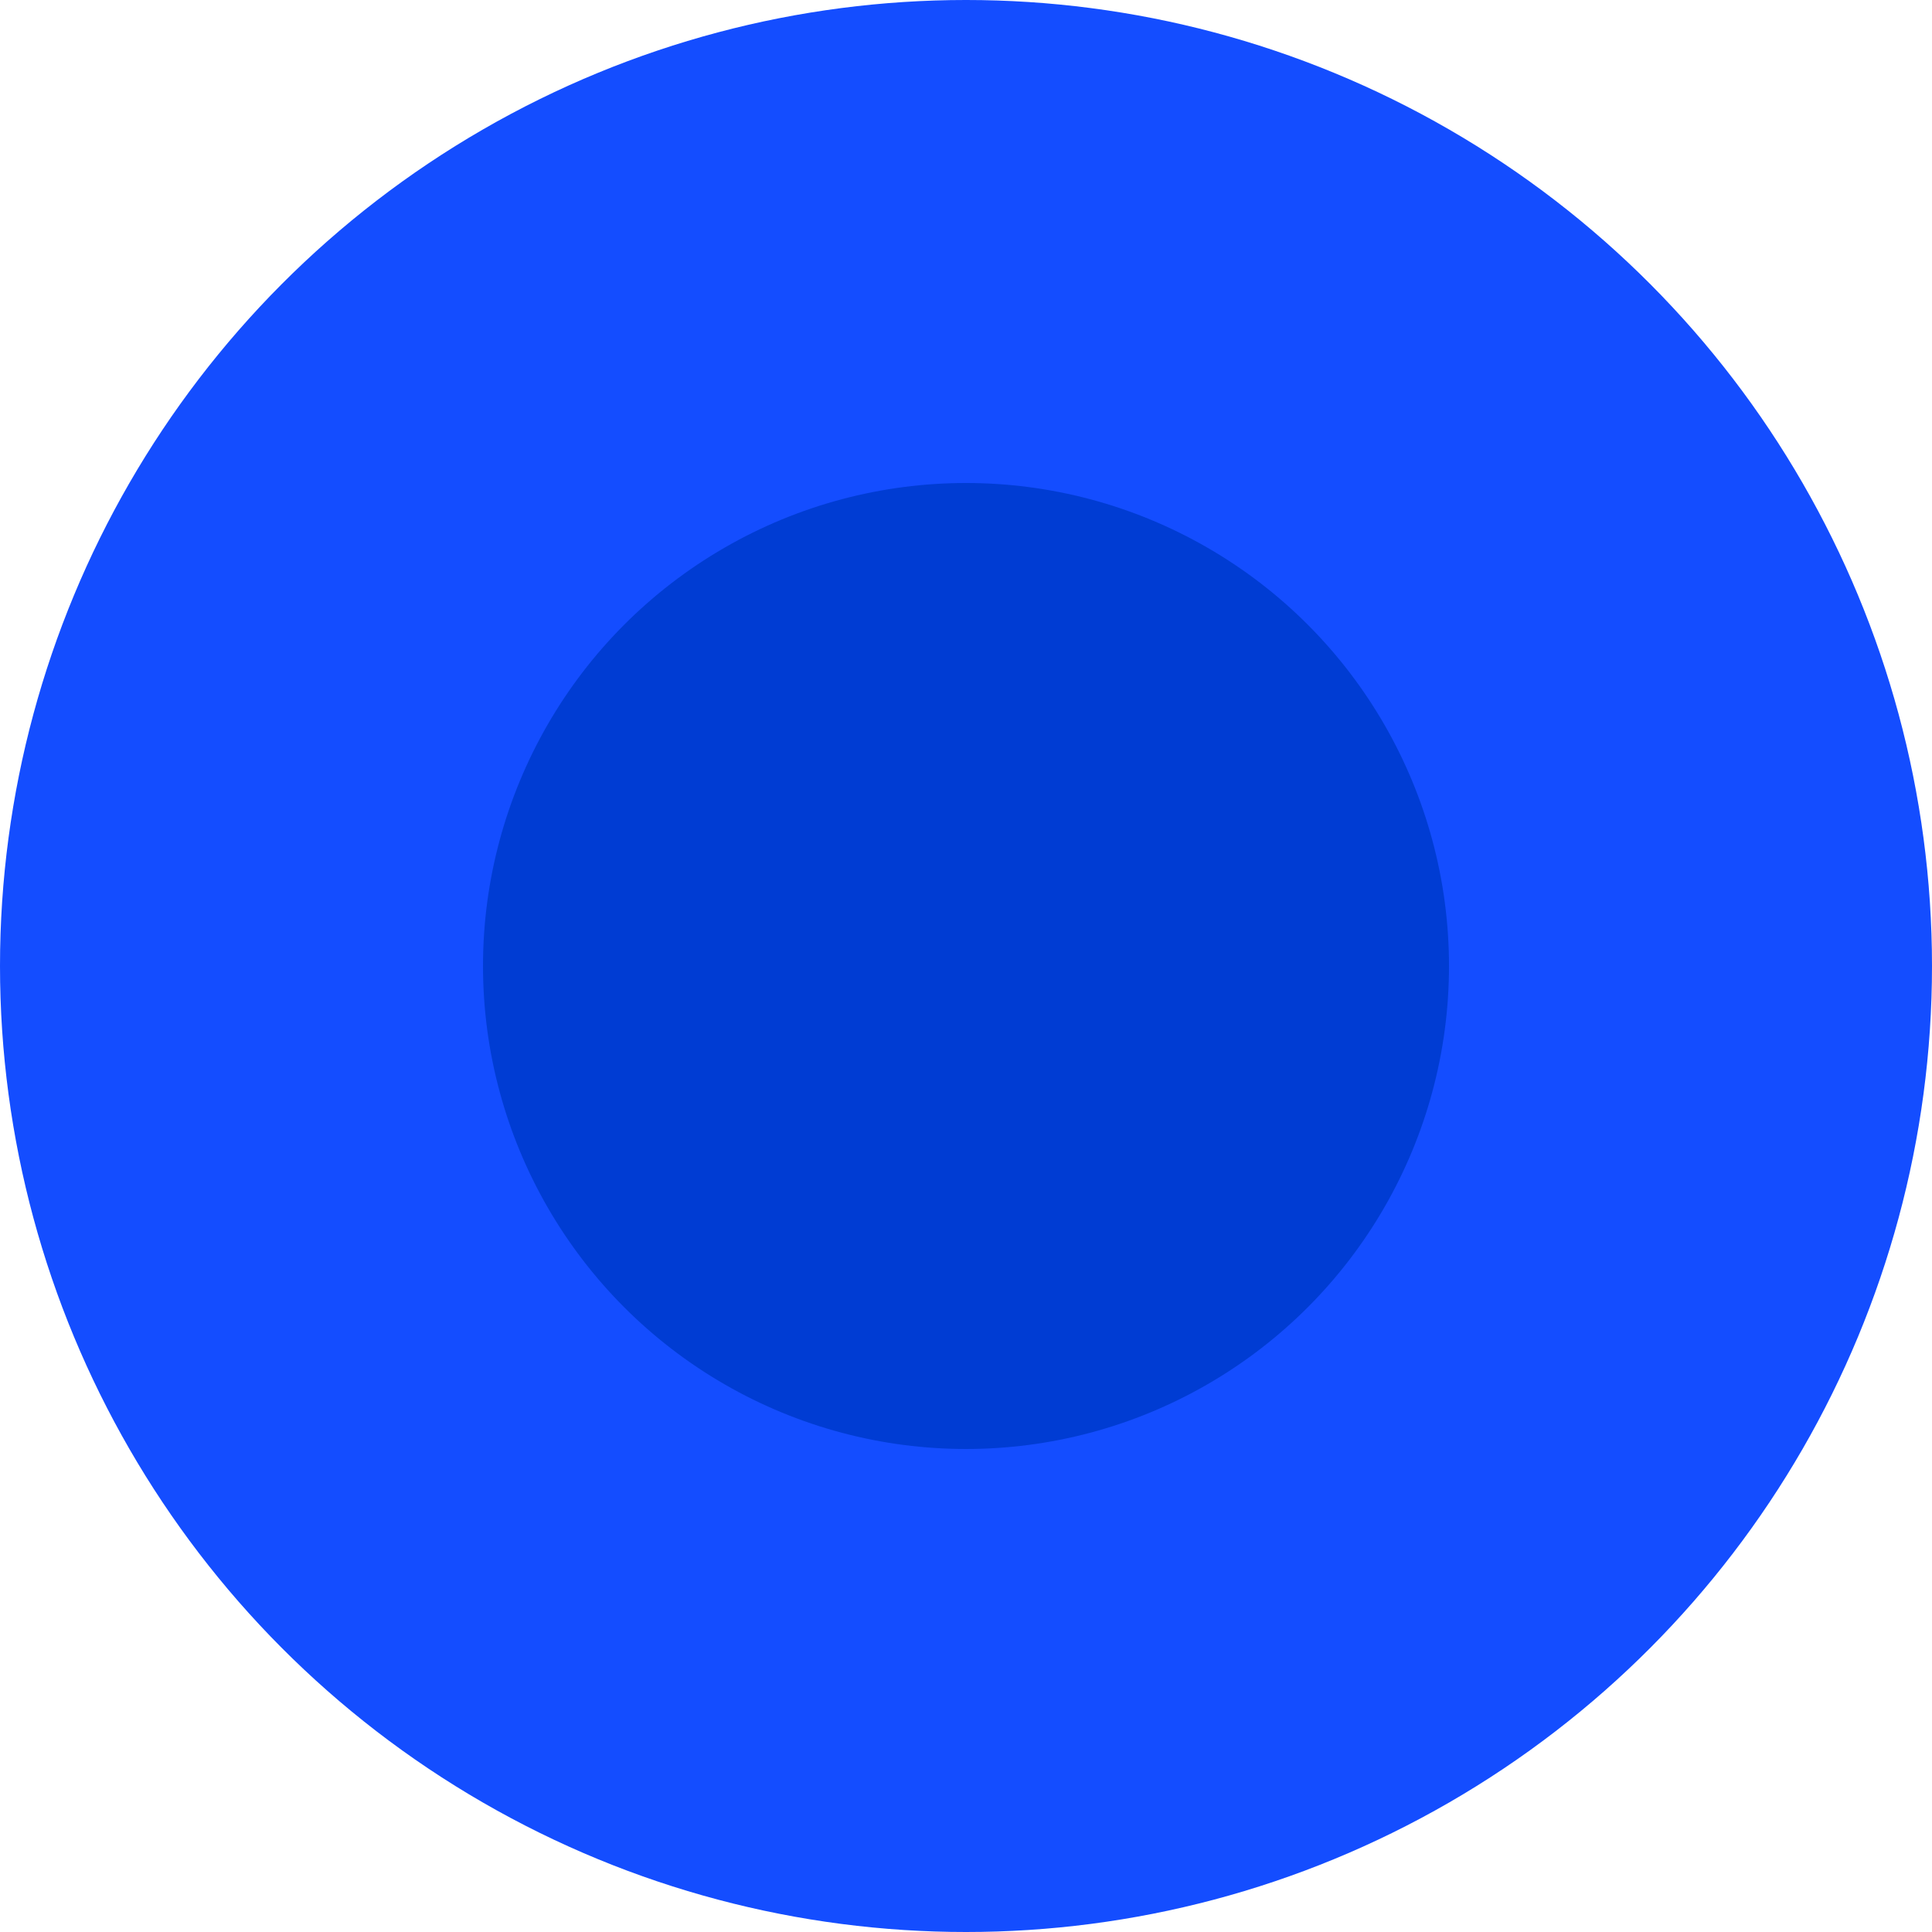
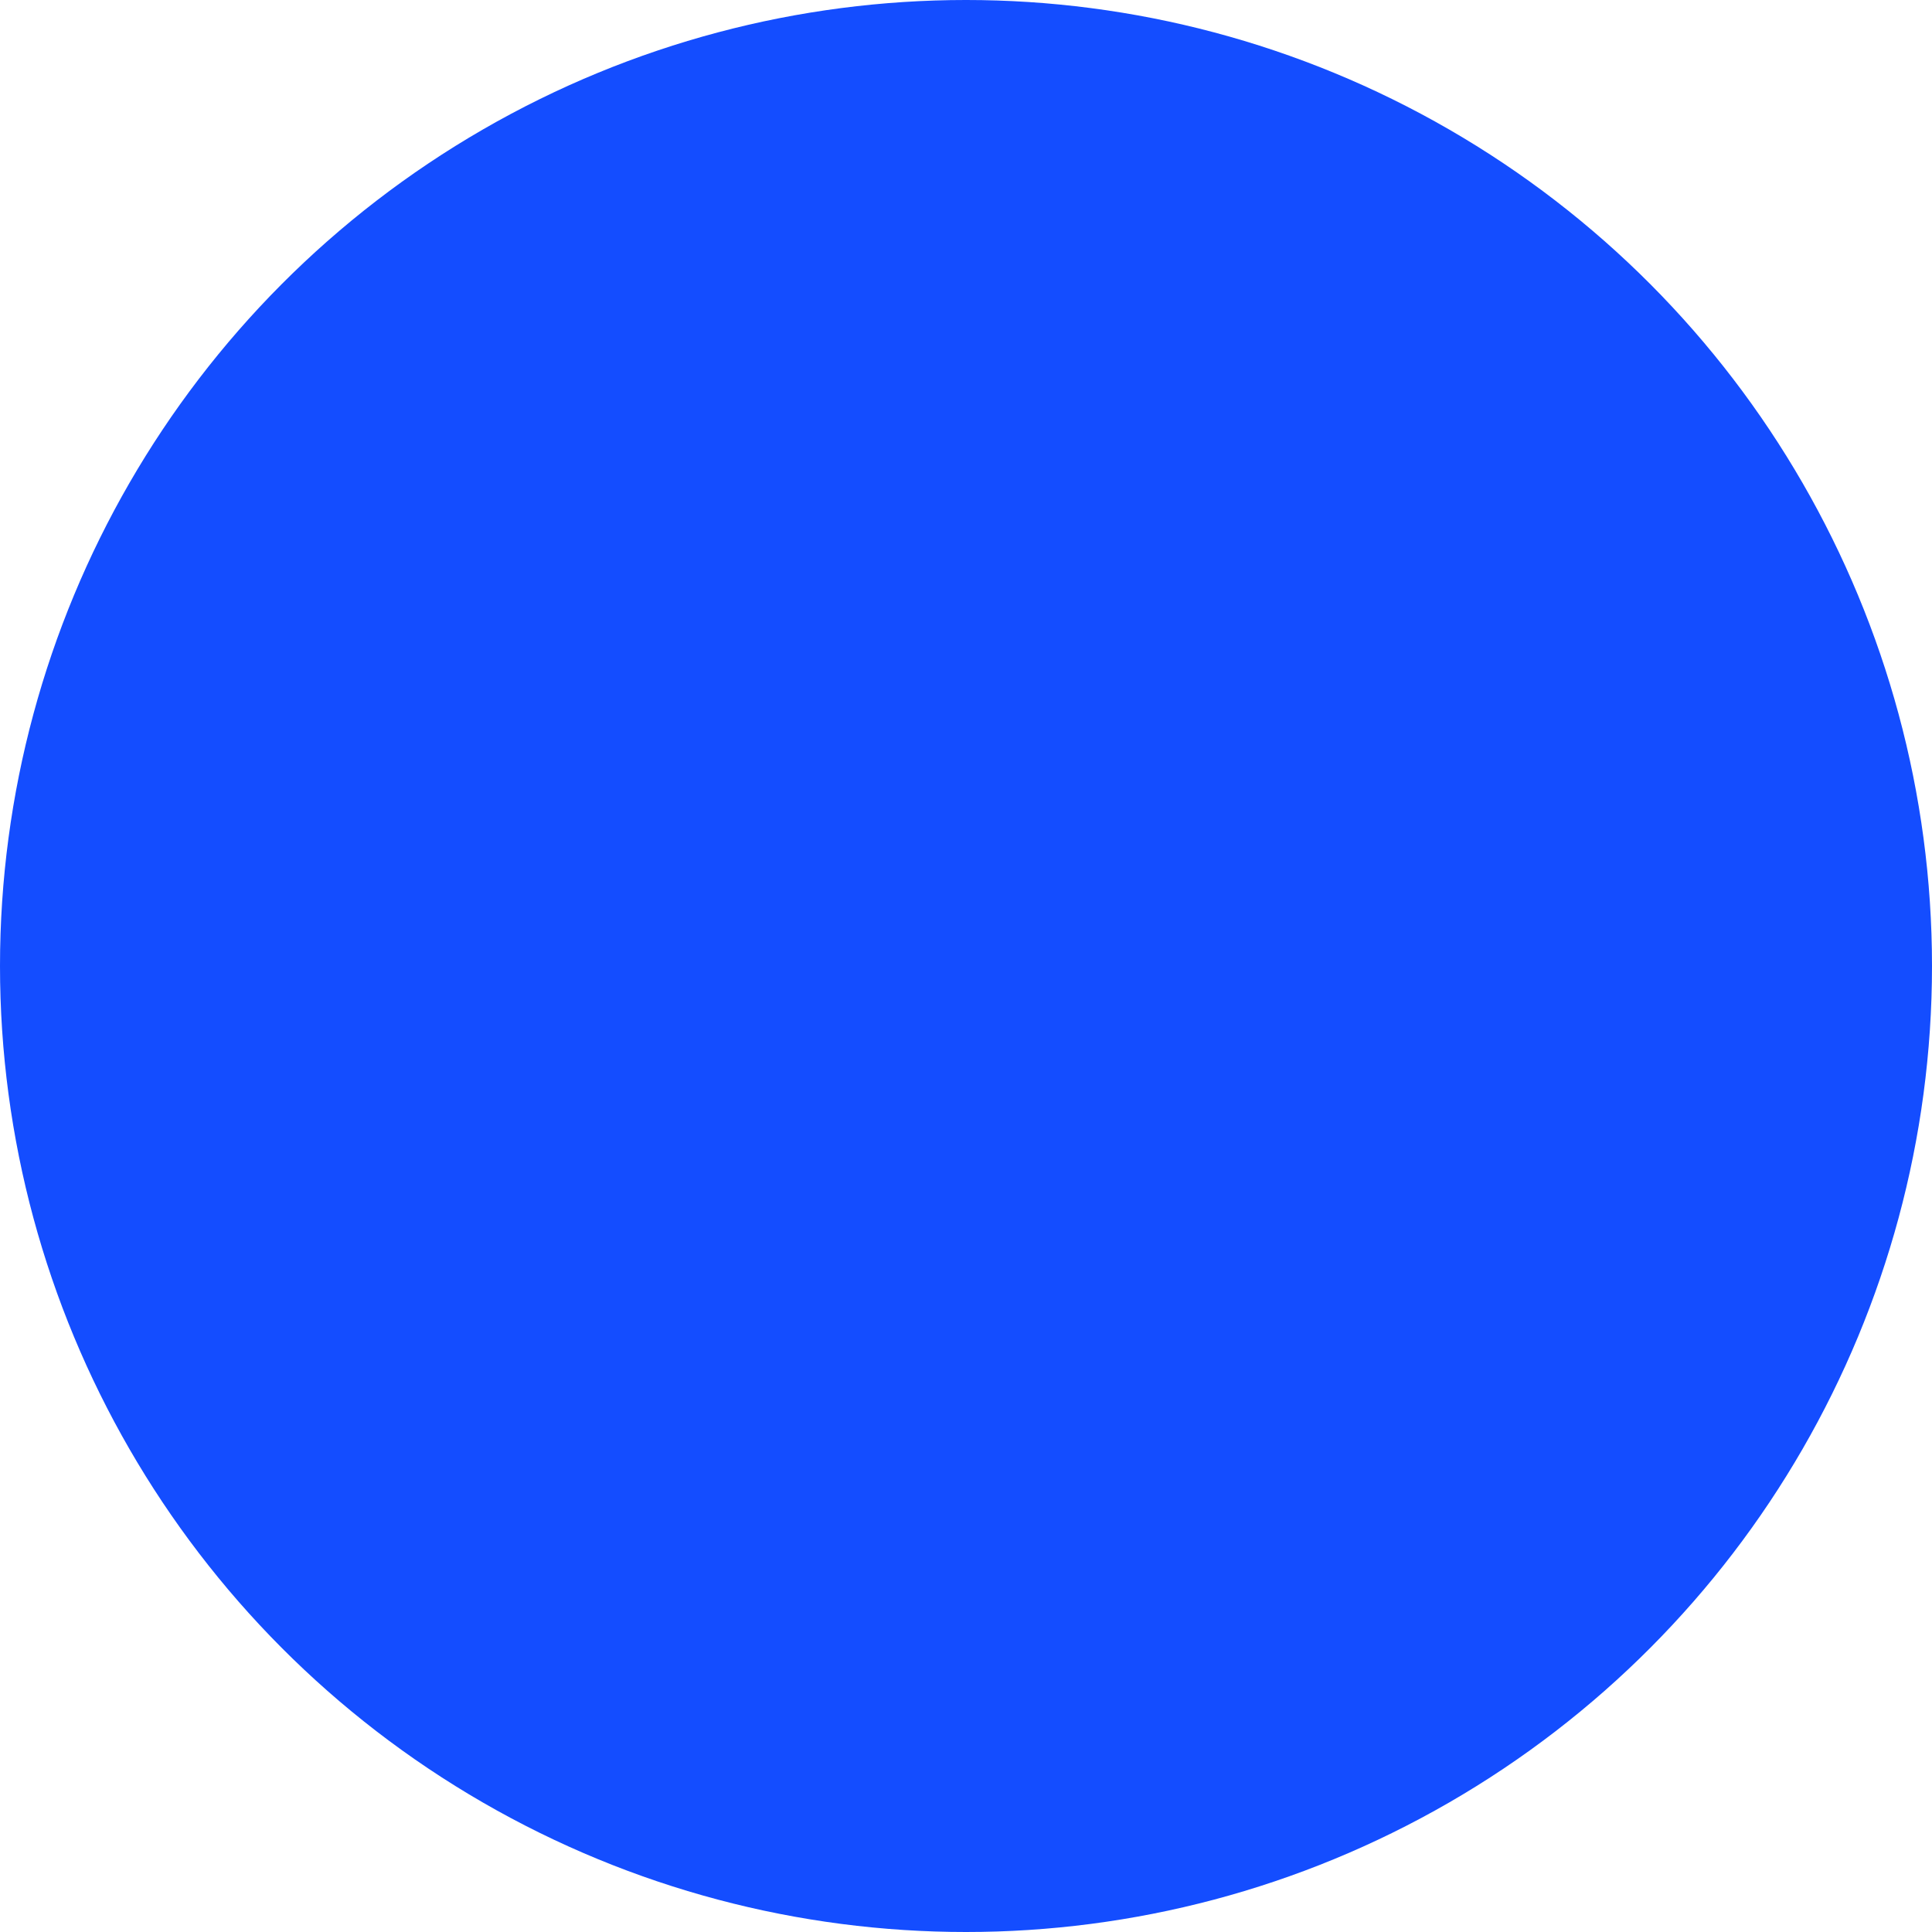
<svg xmlns="http://www.w3.org/2000/svg" width="16" height="16" viewBox="0 0 16 16" fill="none">
  <g id="Group 1000000855">
    <circle id="Ellipse 81" cx="8" cy="8" r="8" fill="#144DFF" />
-     <circle id="Ellipse 84" cx="8" cy="8" r="4" fill="#003CD3" />
  </g>
</svg>